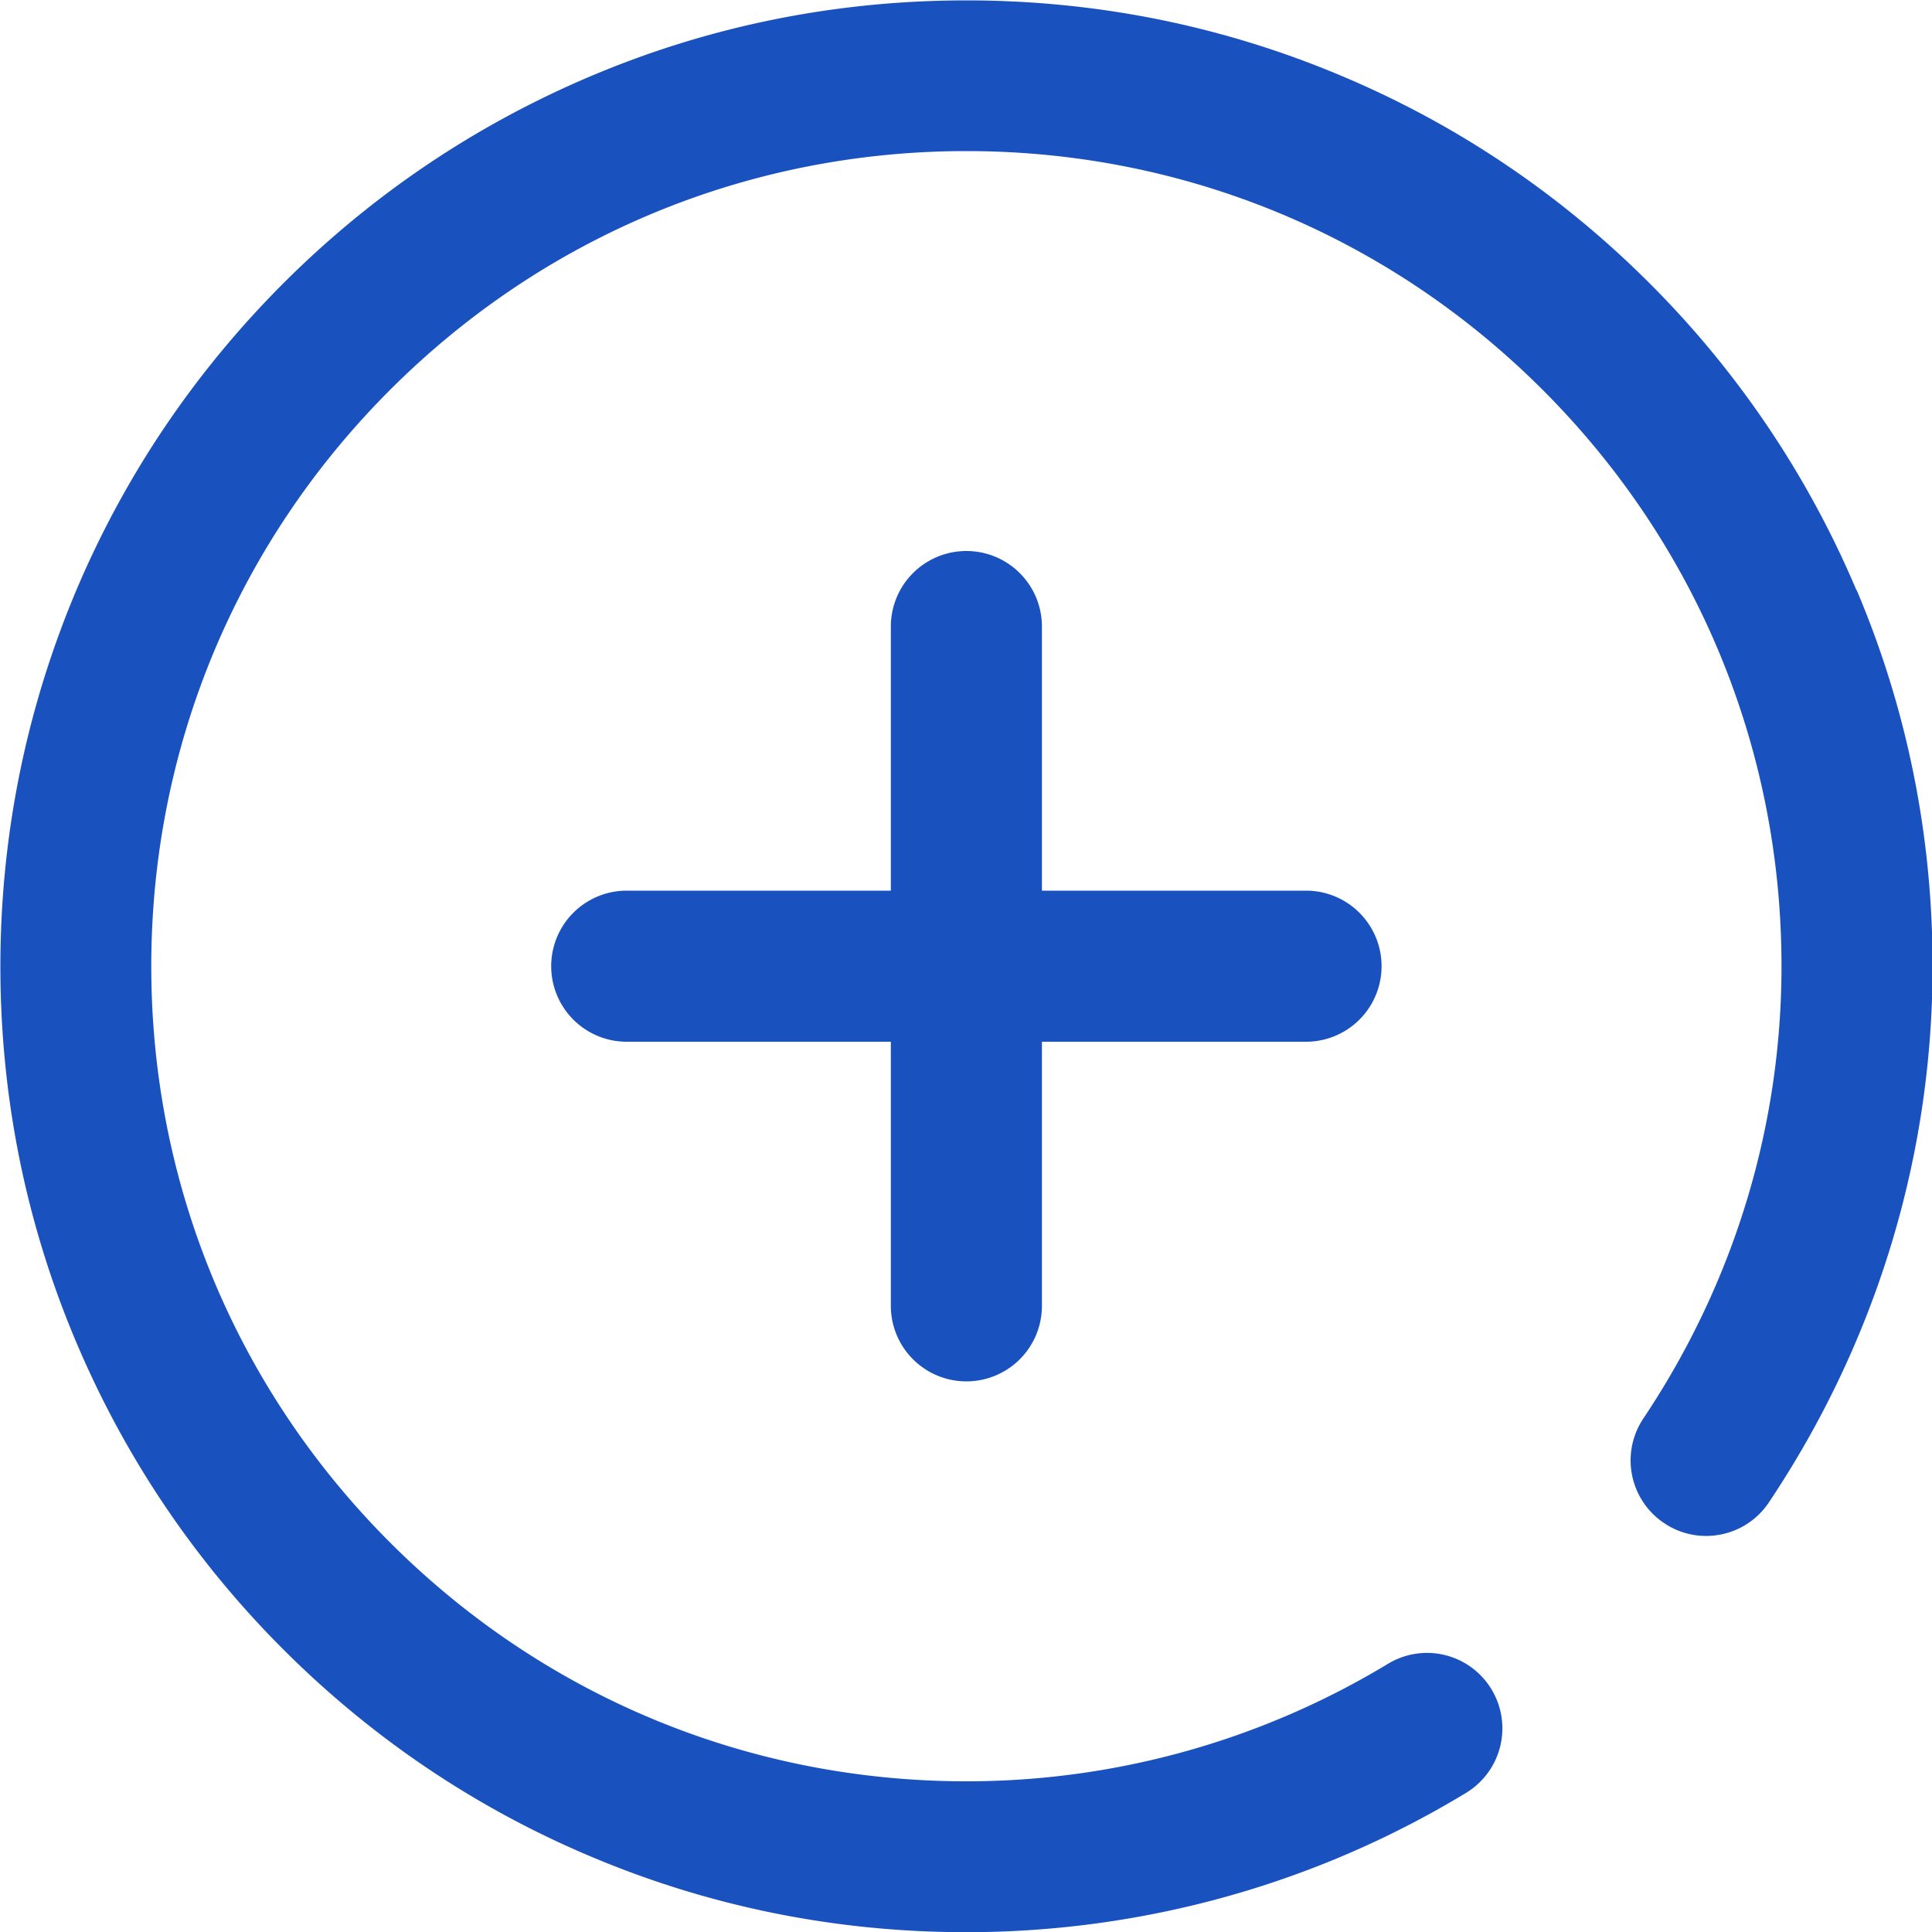
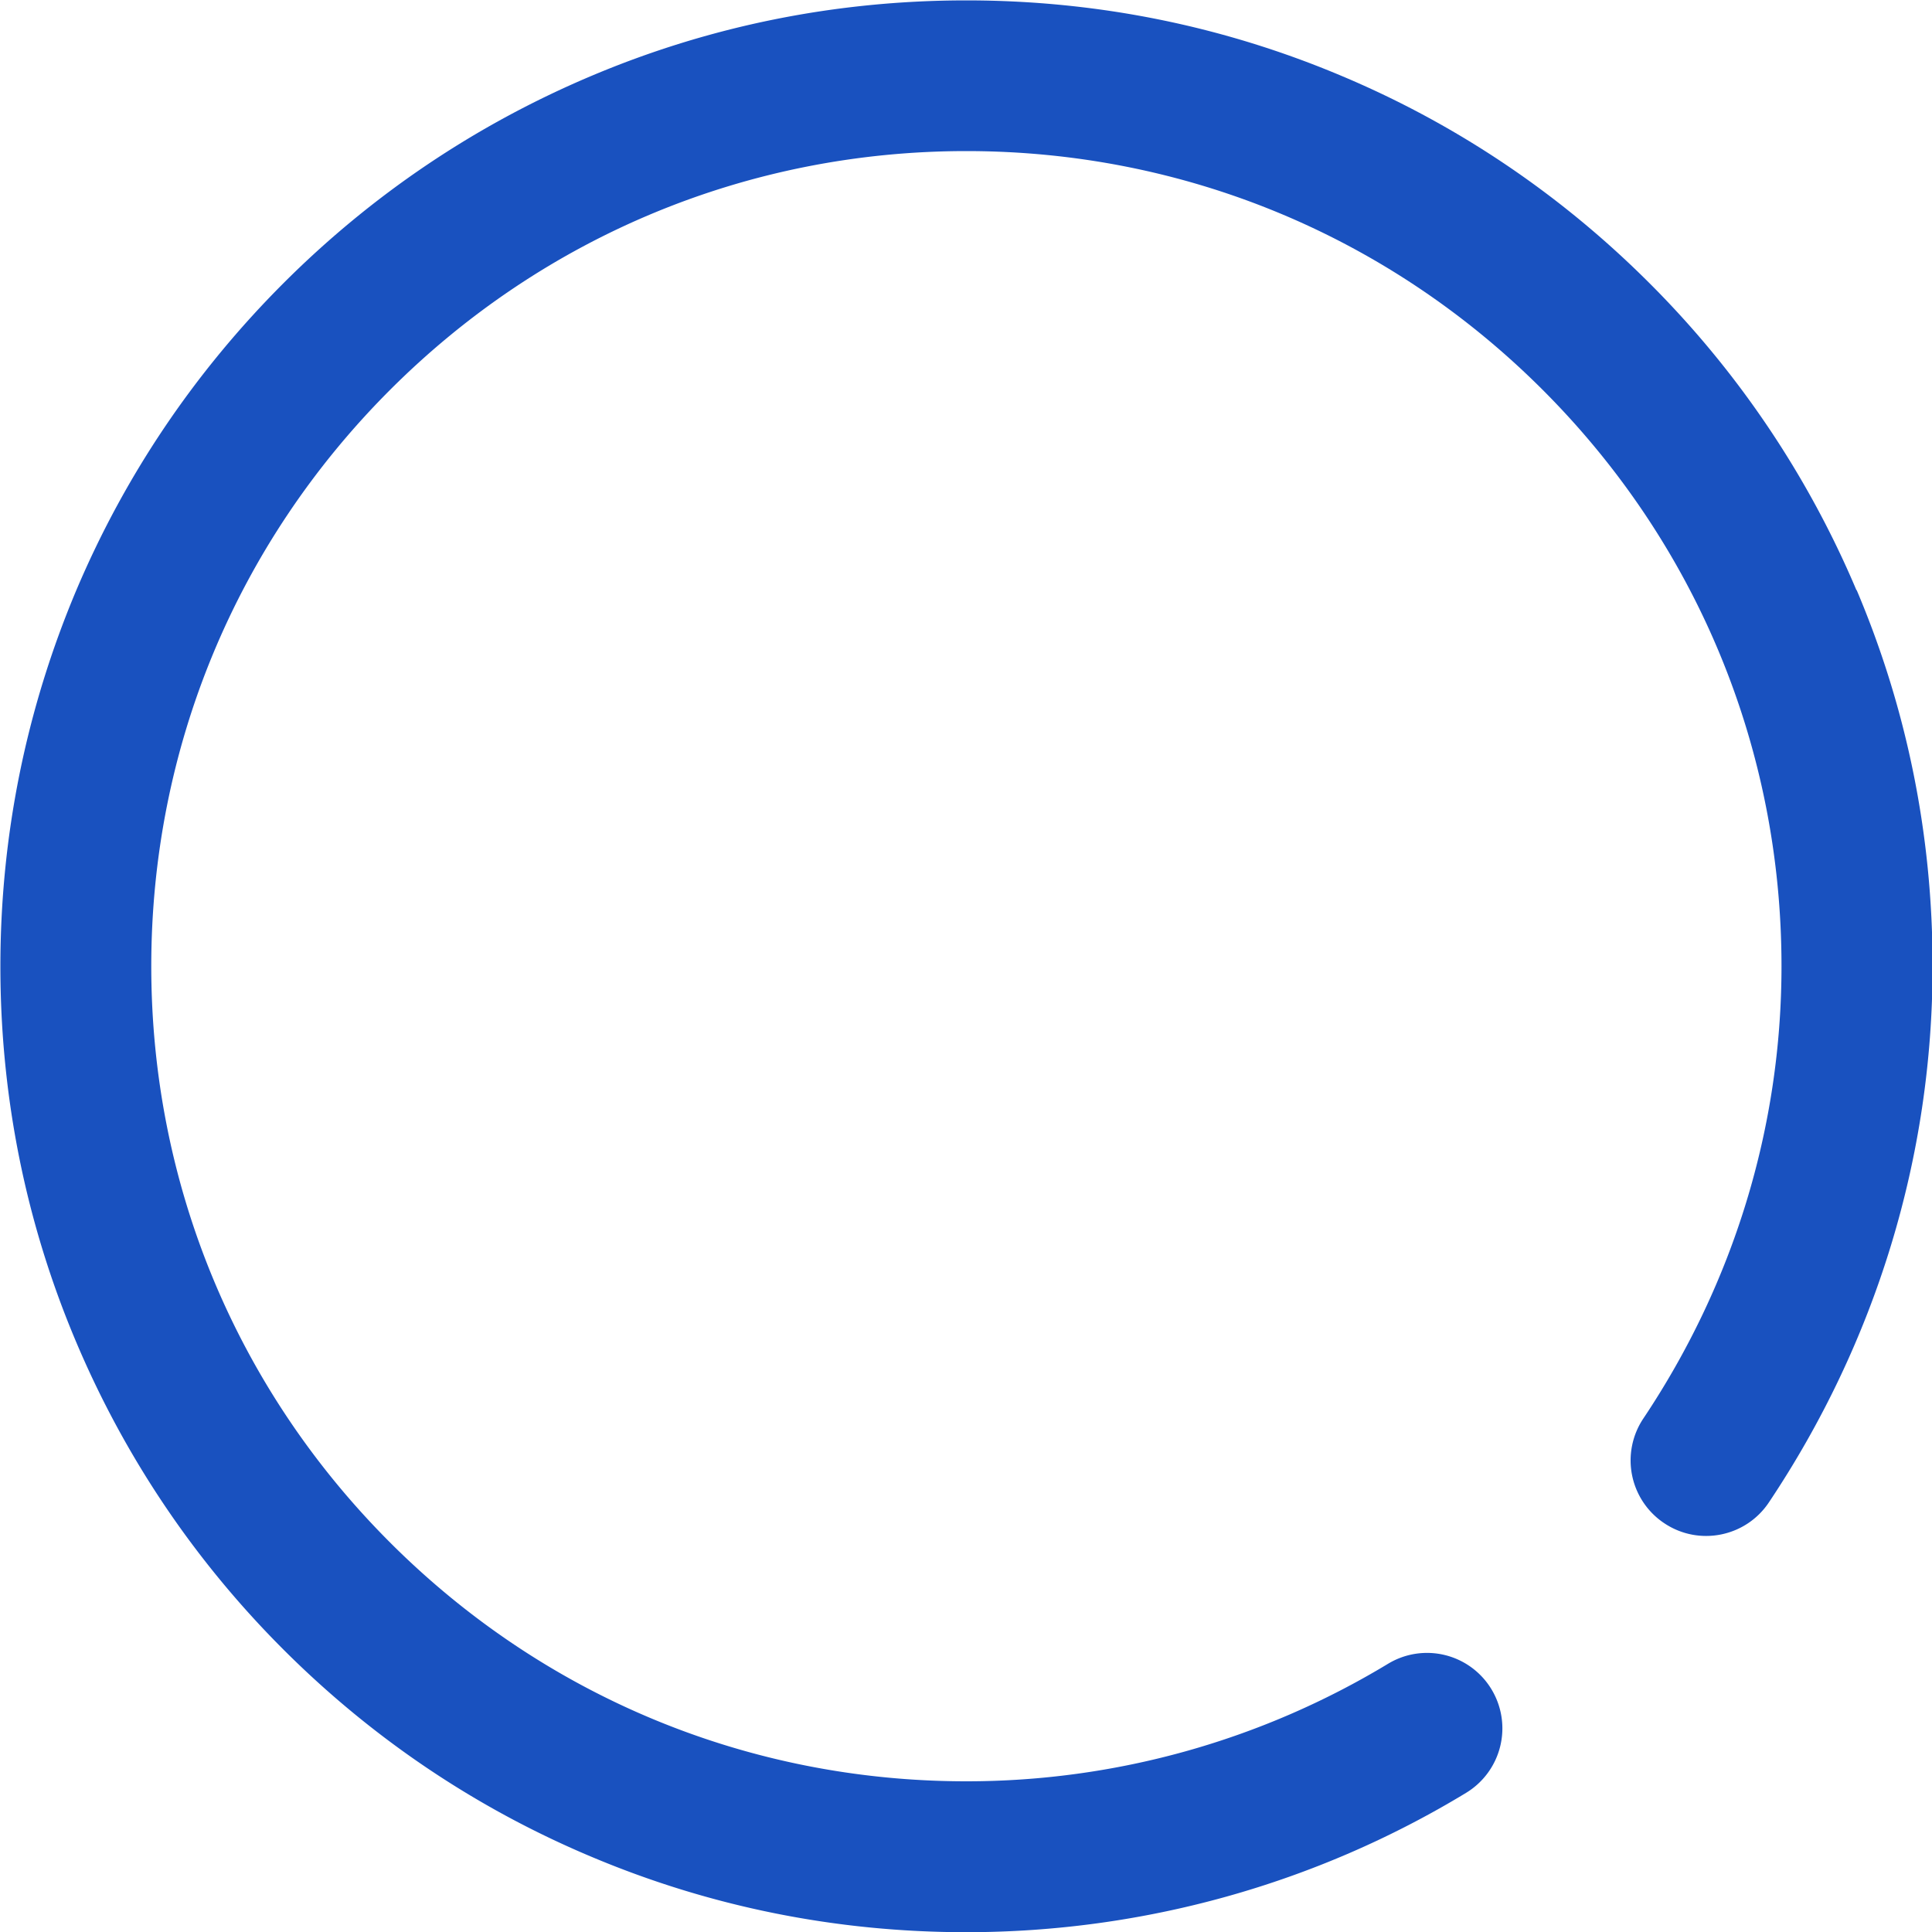
<svg xmlns="http://www.w3.org/2000/svg" id="Vrstva_1" data-name="Vrstva 1" viewBox="0 0 100 100">
  <defs>
    <style>.cls-1{fill:#1951bf}</style>
  </defs>
-   <path class="cls-1" d="M50.02 71.5a3.91 3.91 0 0 0 3.91-3.91V53.92H67.6a3.91 3.91 0 1 0 0-7.82H53.93V32.43a3.91 3.91 0 1 0-7.82 0V46.1H32.44a3.91 3.91 0 1 0 0 7.82h13.67v13.67a3.91 3.91 0 0 0 3.91 3.91Z" />
  <path class="cls-1" d="M96.09 30.55a49.886 49.886 0 0 0-10.71-15.89c-4.59-4.59-9.94-8.2-15.89-10.71C63.32 1.34 56.77.02 50.02.02s-13.3 1.32-19.46 3.93c-5.95 2.52-11.3 6.12-15.89 10.71S6.47 24.6 3.95 30.55C1.35 36.72.02 43.27.02 50.02s1.32 13.3 3.93 19.46c2.52 5.95 6.12 11.3 10.71 15.89s9.94 8.2 15.89 10.71c6.17 2.61 12.72 3.93 19.46 3.93 9.14 0 18.09-2.49 25.87-7.21a3.905 3.905 0 0 0 1.32-5.36 3.897 3.897 0 0 0-5.36-1.32 42.156 42.156 0 0 1-21.82 6.08c-11.27 0-21.86-4.39-29.83-12.36-7.97-7.97-12.36-18.56-12.36-29.83s4.39-21.86 12.36-29.83c7.97-7.97 18.56-12.36 29.83-12.36s21.86 4.39 29.83 12.36c7.97 7.97 12.36 18.56 12.36 29.83 0 8.32-2.47 16.41-7.15 23.41a3.903 3.903 0 0 0 1.08 5.42c1.79 1.2 4.22.72 5.42-1.08 5.54-8.29 8.47-17.89 8.47-27.76 0-6.75-1.32-13.3-3.93-19.46Z" />
</svg>